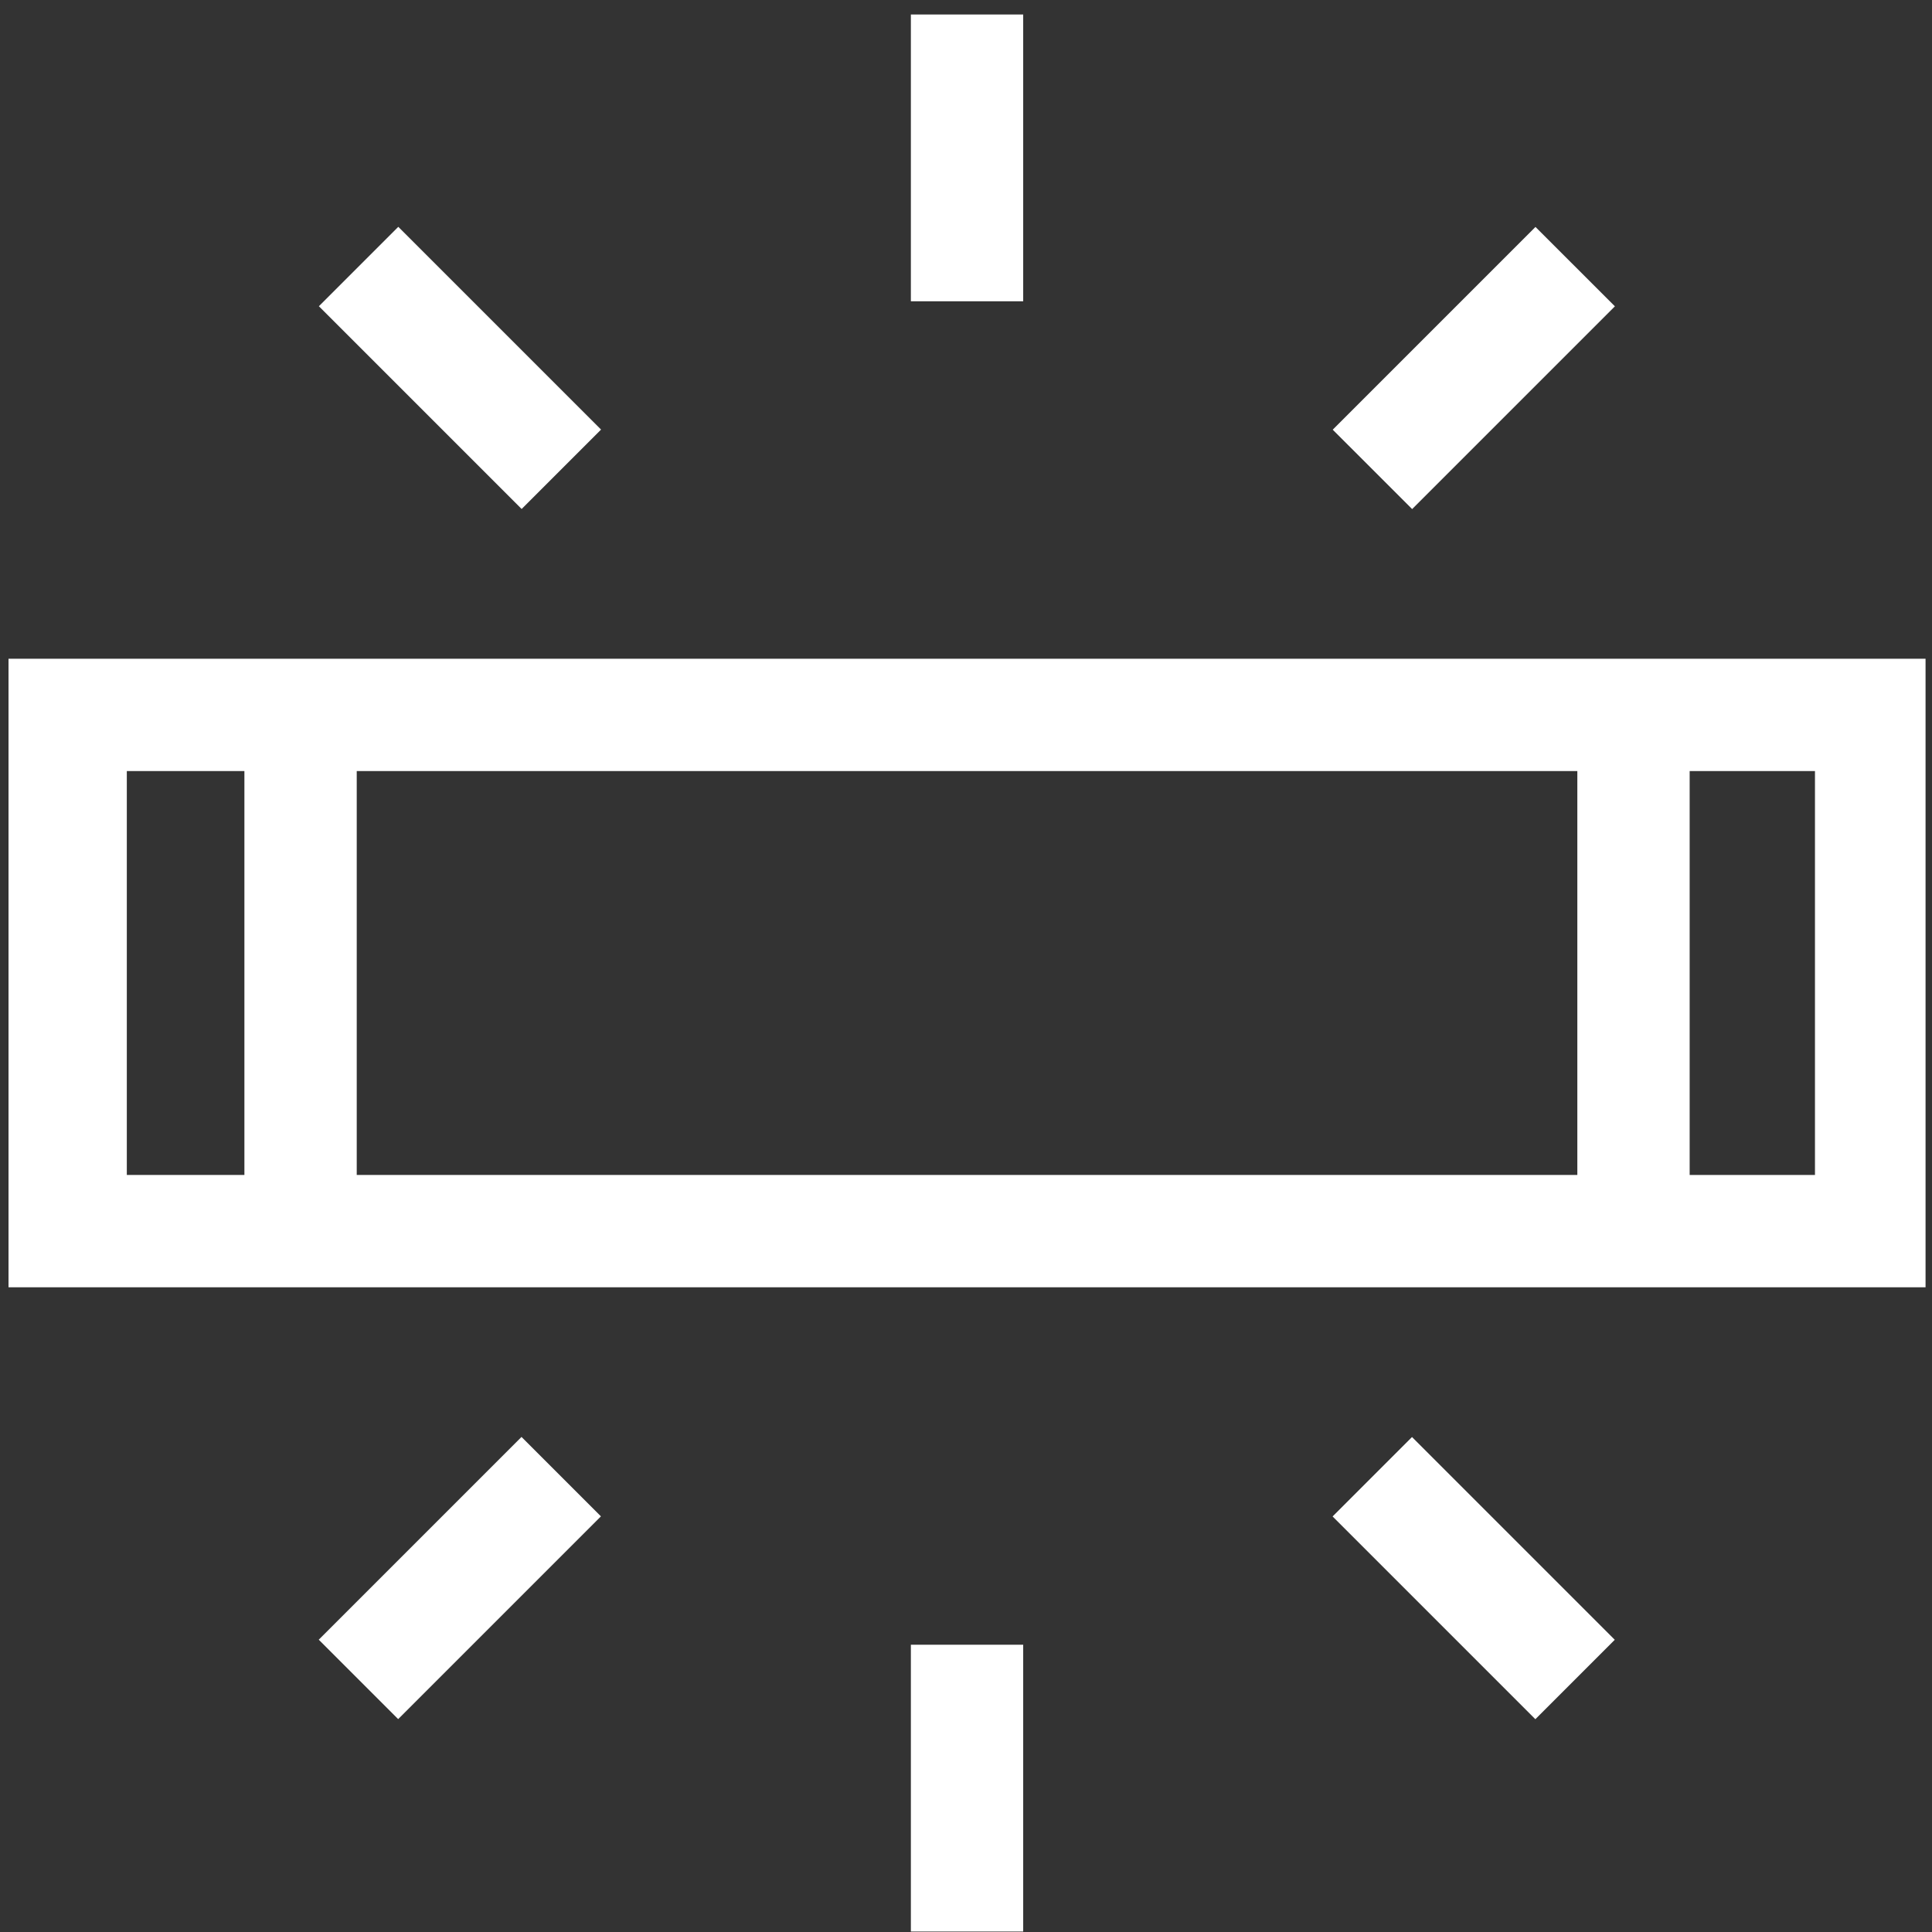
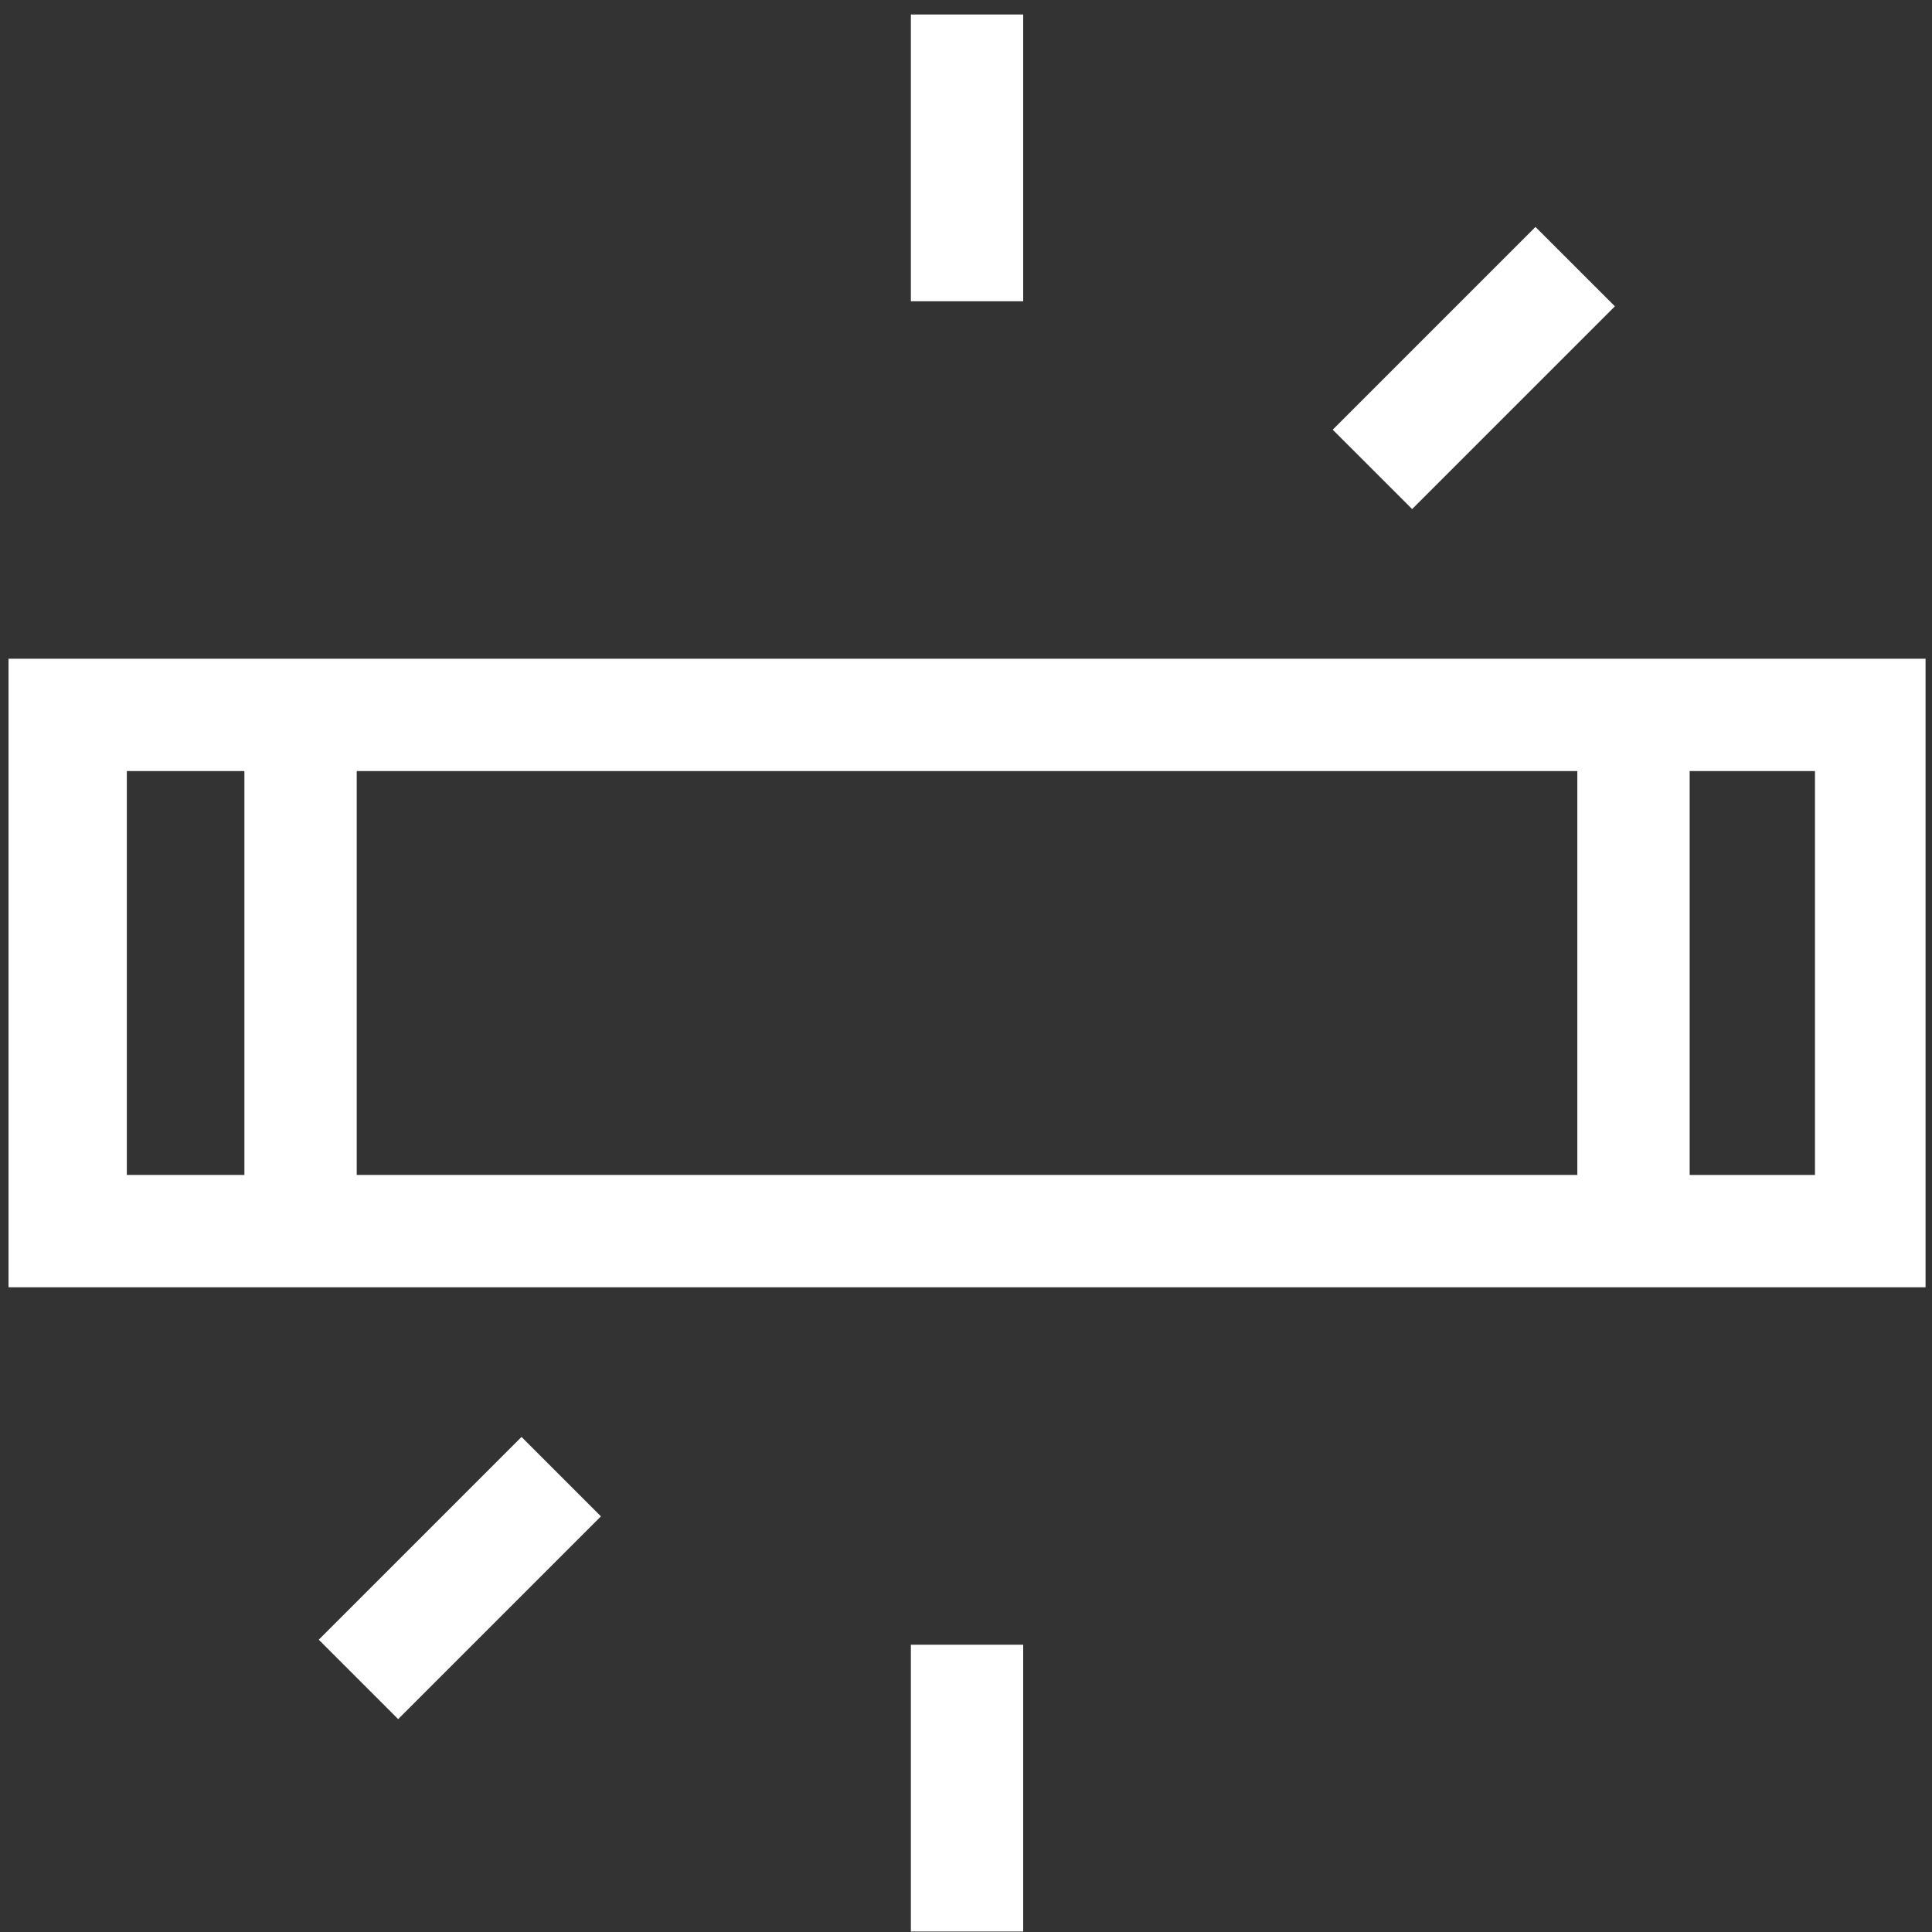
<svg xmlns="http://www.w3.org/2000/svg" width="129" height="129" viewBox="0 0 129 129" fill="none">
  <rect x="0" y="0" width="129" height="129" fill="#333333" stroke="none" />
  <path d="M0.569 43.984V85.952H128.569V43.984H0.569ZM105.319 51.484V78.452H23.819V51.484H105.319ZM8.468 51.484H16.319V78.452H8.468V51.484ZM121.186 78.453H112.819V51.484H121.186V78.453Z" fill="white" />
  <path d="M21.283 109.482L34.821 95.944L40.124 101.247L26.586 114.785L21.283 109.482Z" fill="white" />
-   <path d="M60.819 109.819H68.319V128.968H60.819V109.819Z" fill="white" />
-   <path d="M88.978 101.254L94.28 95.951L107.818 109.489L102.516 114.792L88.978 101.254Z" fill="white" />
+   <path d="M60.819 109.819H68.319V128.968H60.819Z" fill="white" />
  <path d="M60.819 0.968H68.319V20.117H60.819V0.968Z" fill="white" />
-   <path d="M21.292 20.447L26.594 15.145L40.133 28.683L34.83 33.985L21.292 20.447Z" fill="white" />
  <path d="M88.986 28.69L102.524 15.152L107.827 20.454L94.289 33.992L88.986 28.69Z" fill="white" />
</svg>